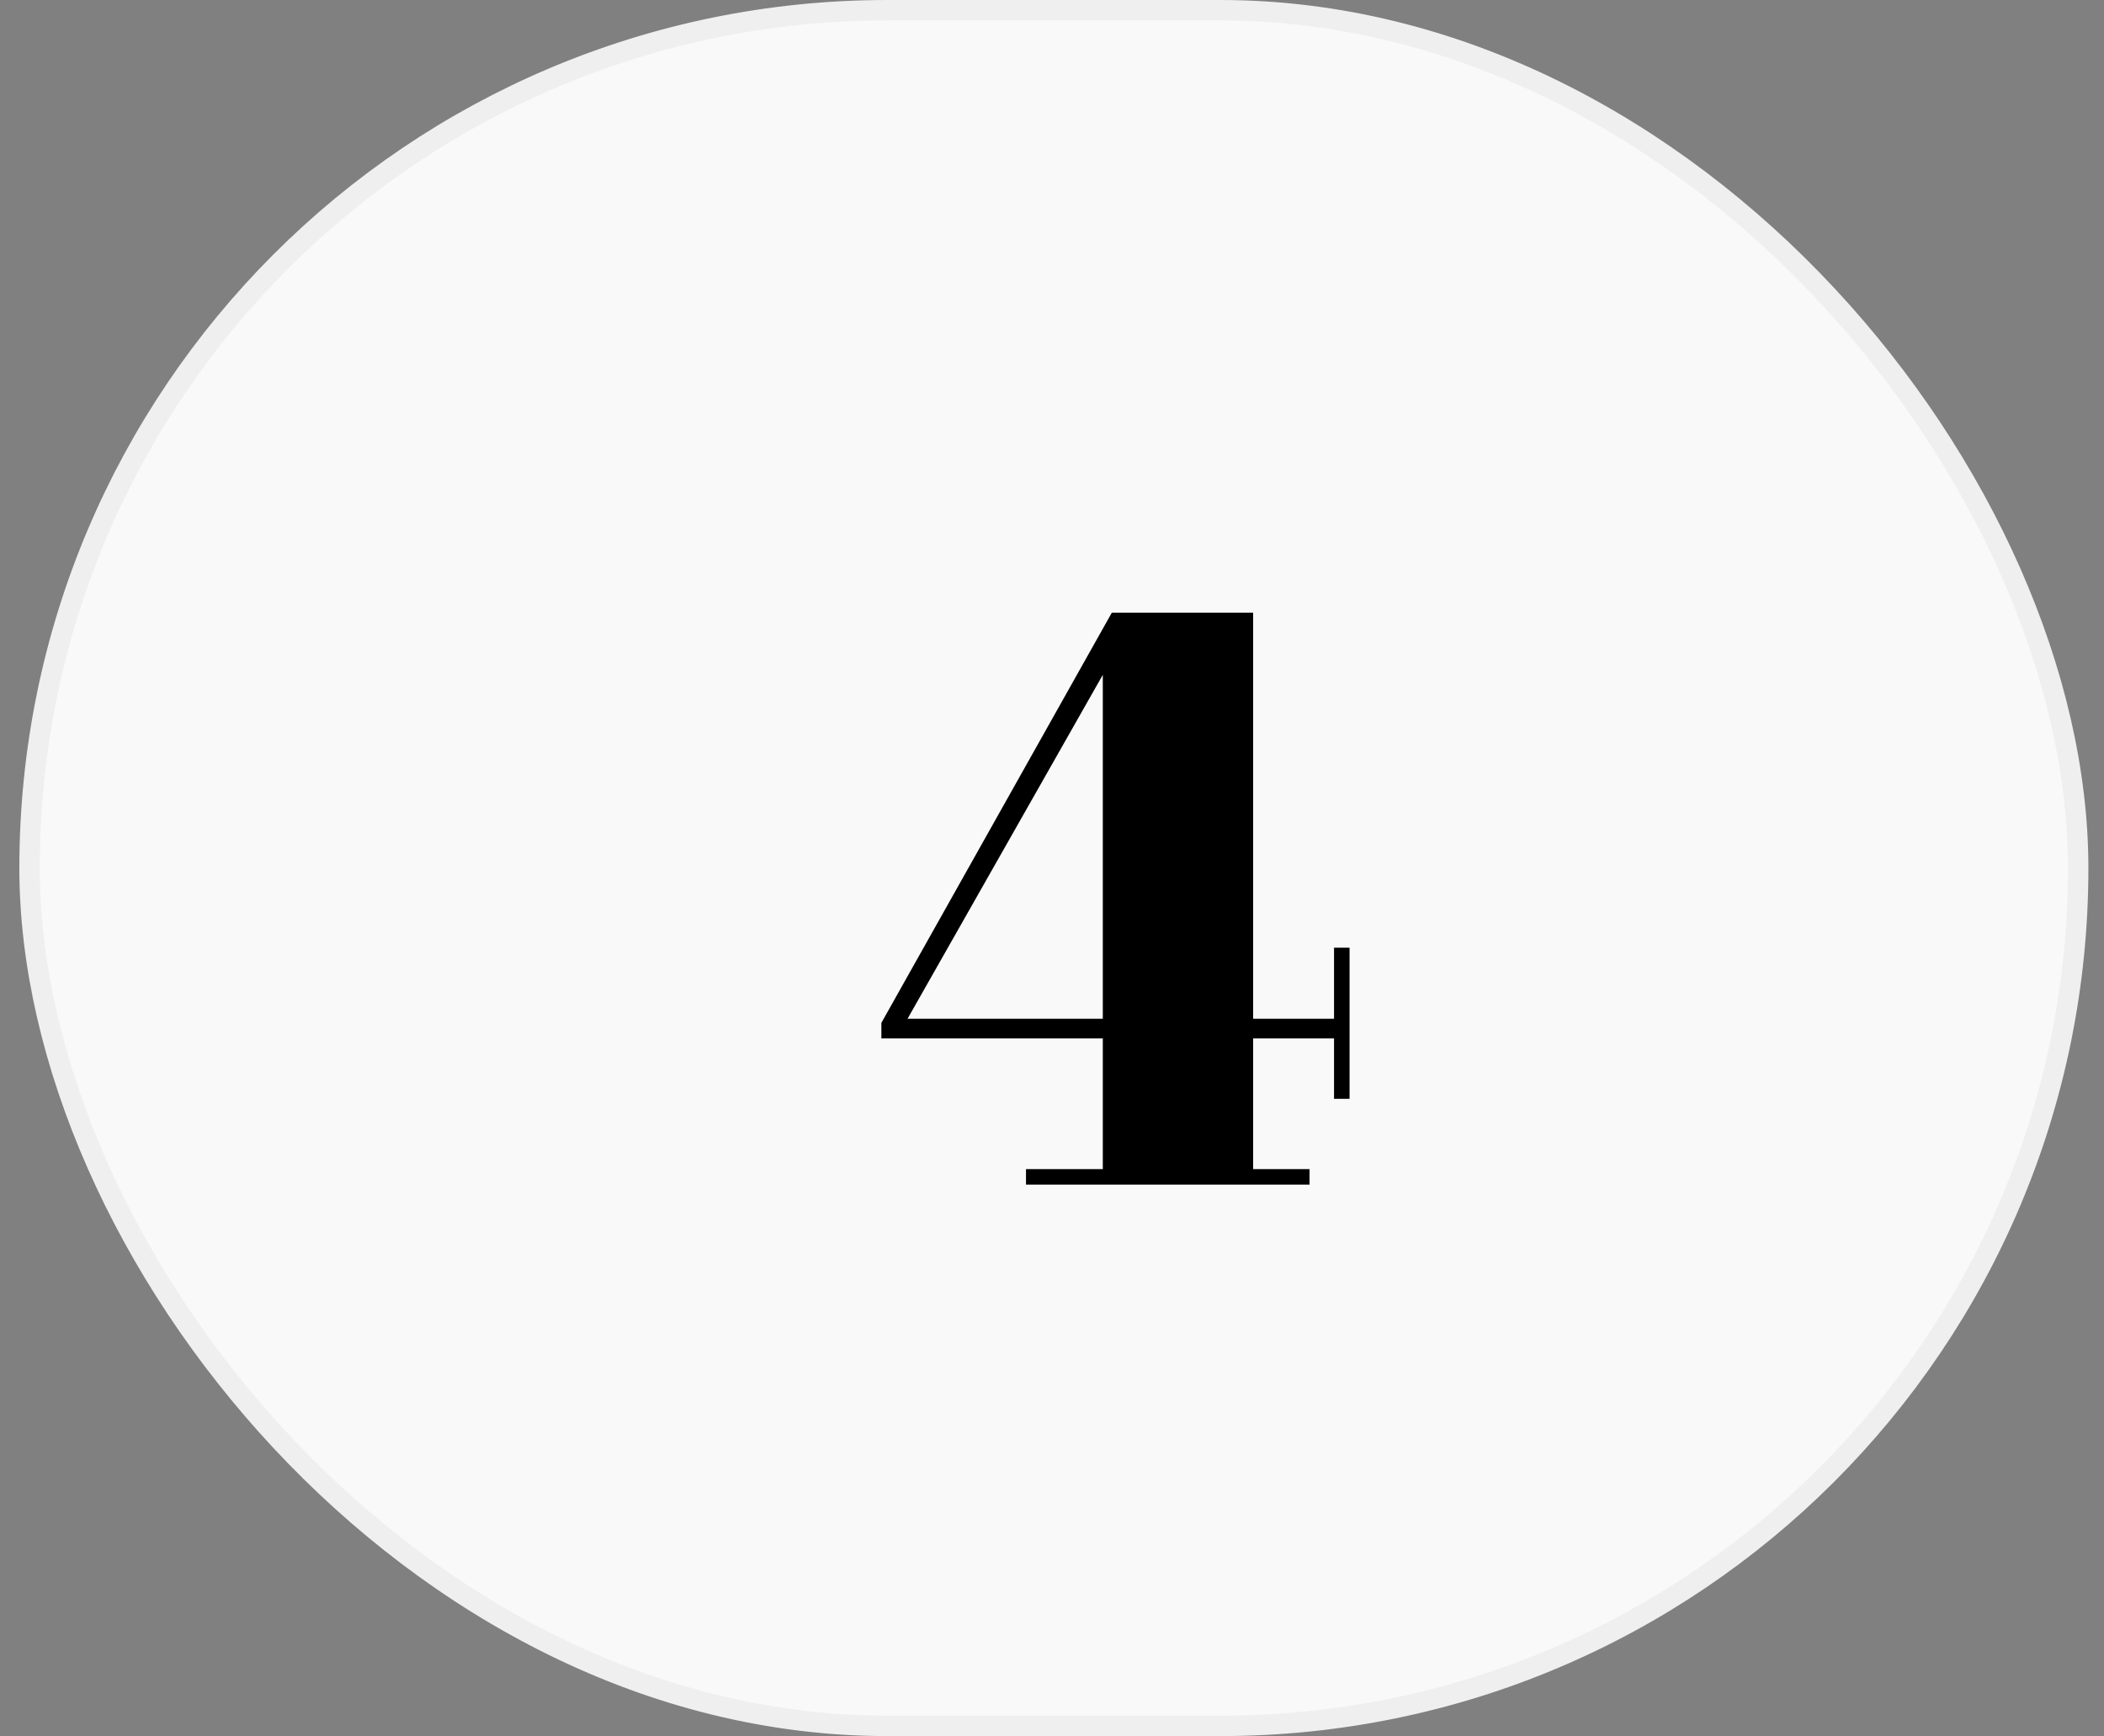
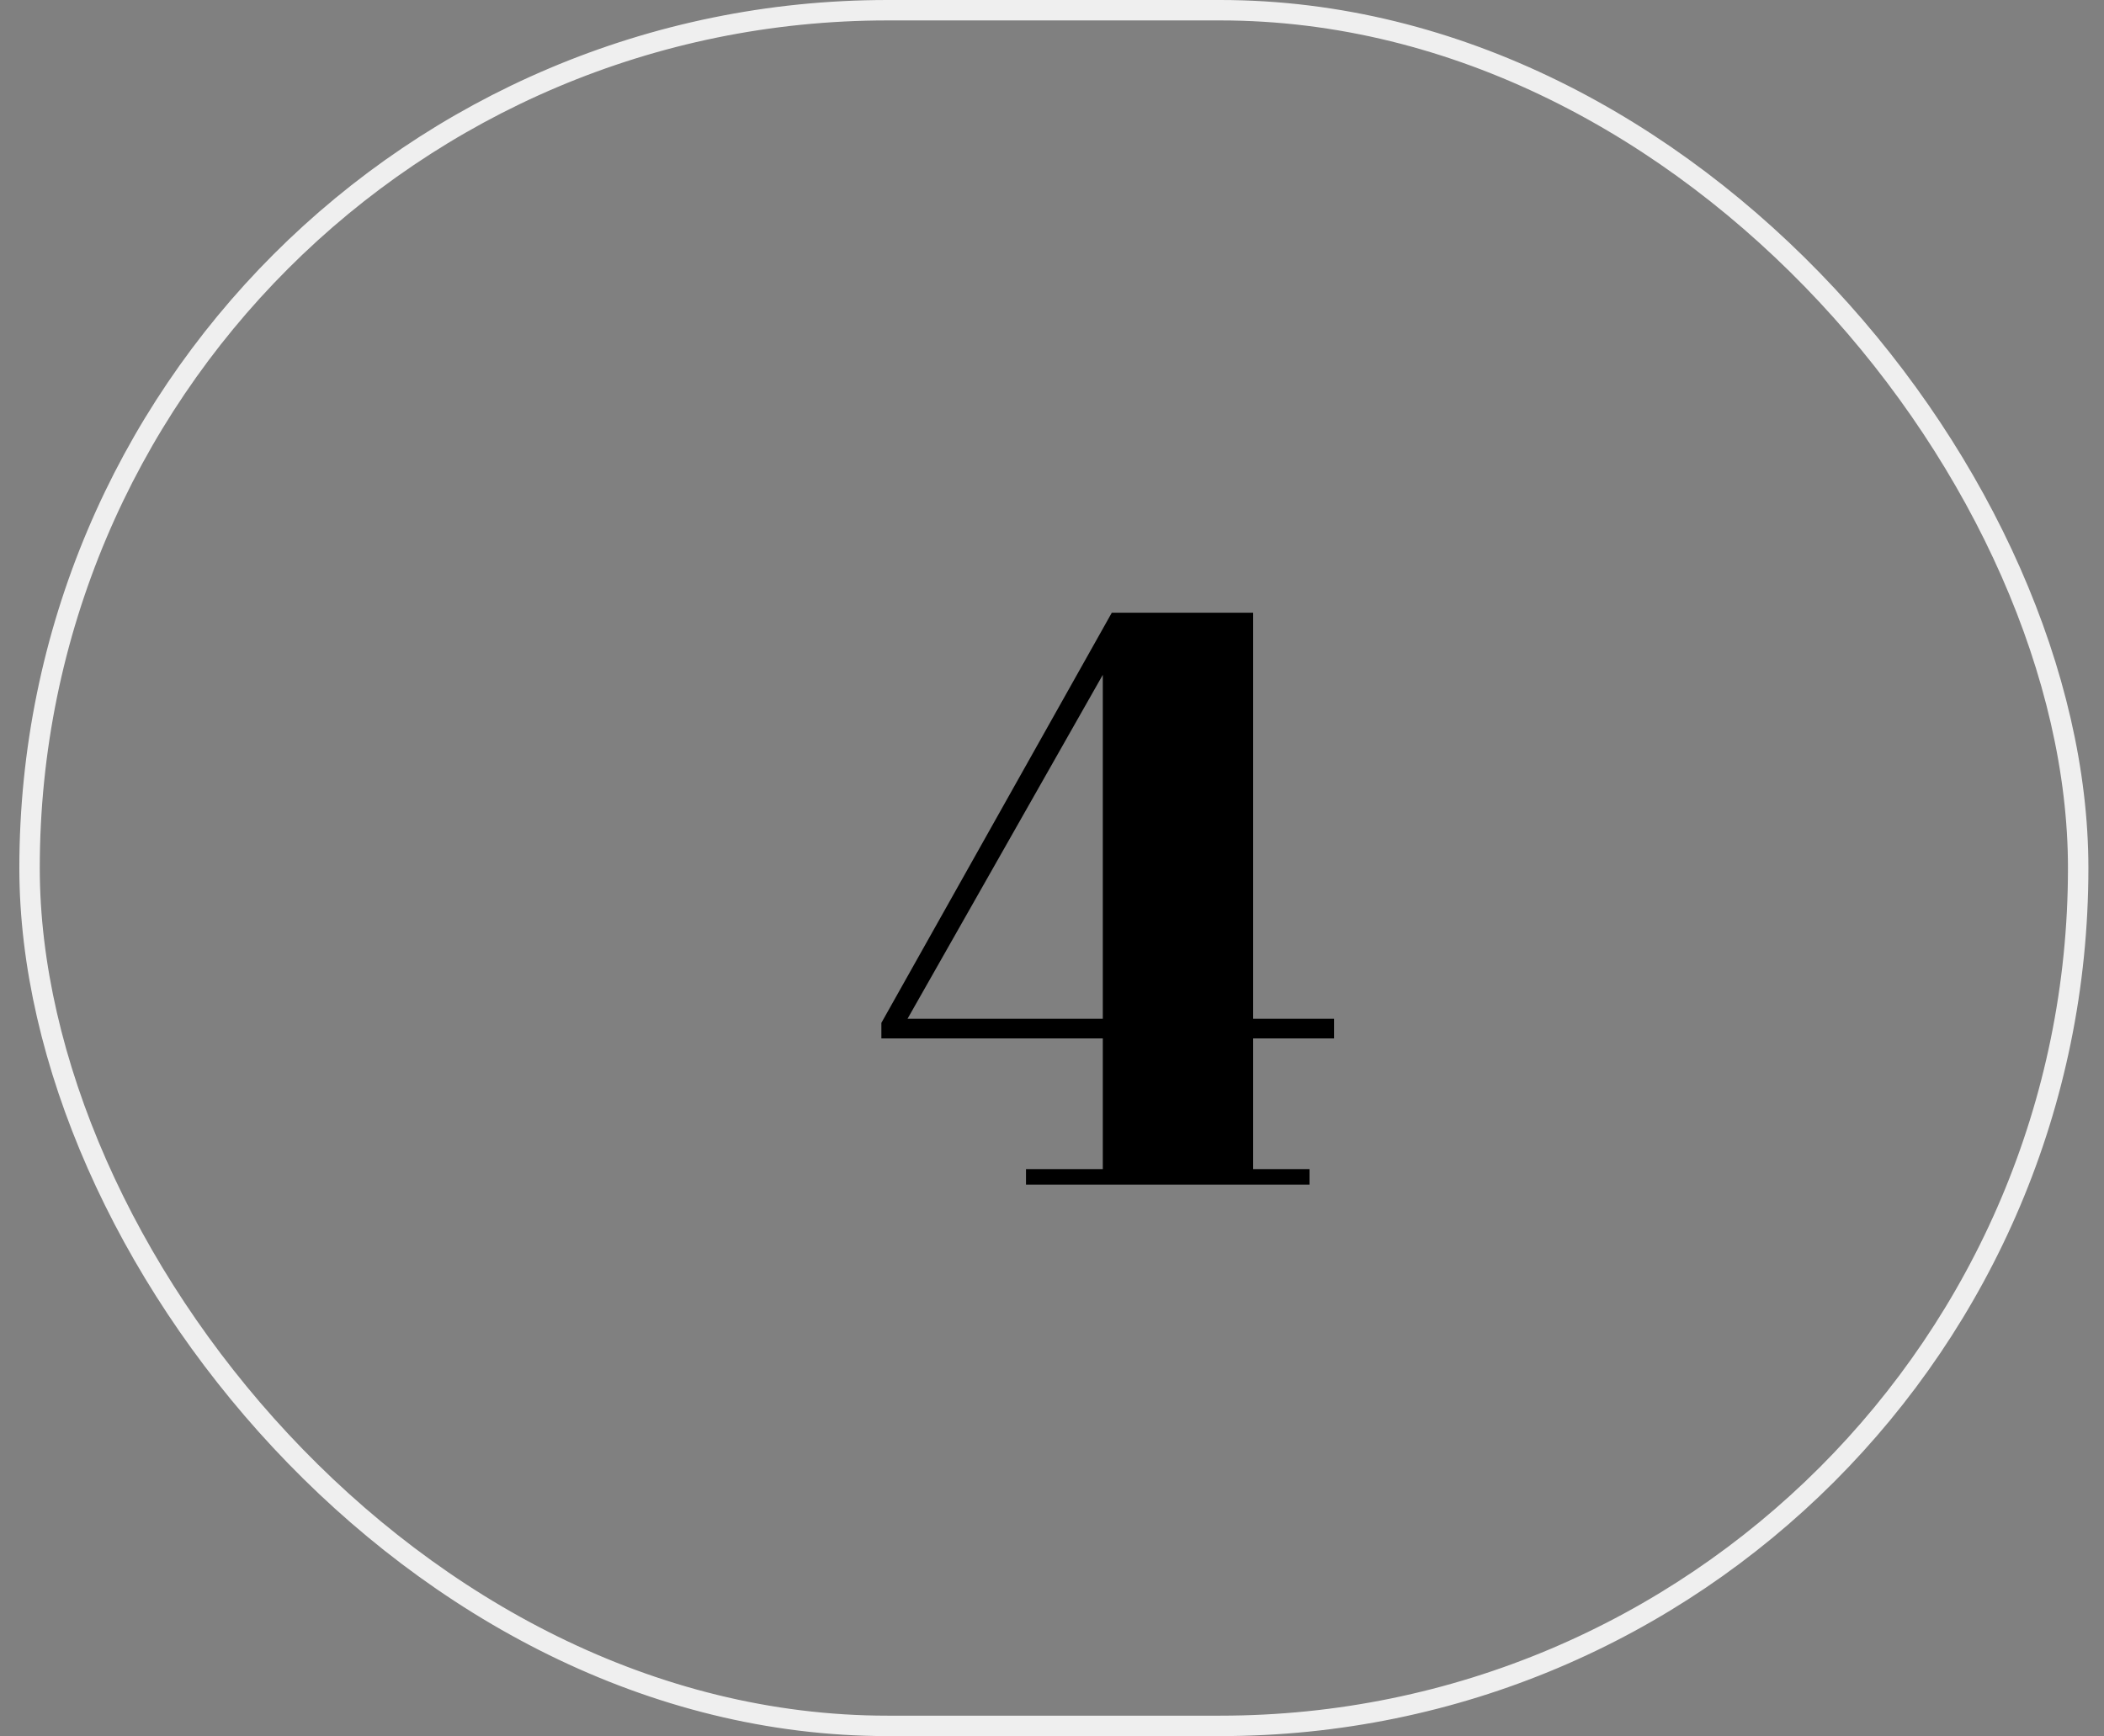
<svg xmlns="http://www.w3.org/2000/svg" width="103" height="85" viewBox="0 0 103 85" fill="none">
  <rect x="0" y="0" width="103" height="85" fill="#808080" stroke="none" />
-   <rect x="1.447" y="0.5" width="100.289" height="84" rx="42" fill="#F9F9F9" />
  <rect x="1.447" y="0.5" width="100.289" height="84" rx="42" stroke="#EFEFEF" />
-   <path d="M50.227 58V57.24H53.987V50.84H43.147V50.08L54.427 30H61.347V49.88H65.307V46.4H66.067V53.8H65.307V50.84H61.347V57.24H64.107V58H50.227ZM44.427 49.88H53.987V33.04L44.427 49.88Z" fill="black" />
+   <path d="M50.227 58V57.24H53.987V50.84H43.147V50.08L54.427 30H61.347V49.88H65.307V46.4H66.067H65.307V50.84H61.347V57.24H64.107V58H50.227ZM44.427 49.88H53.987V33.04L44.427 49.88Z" fill="black" />
</svg>